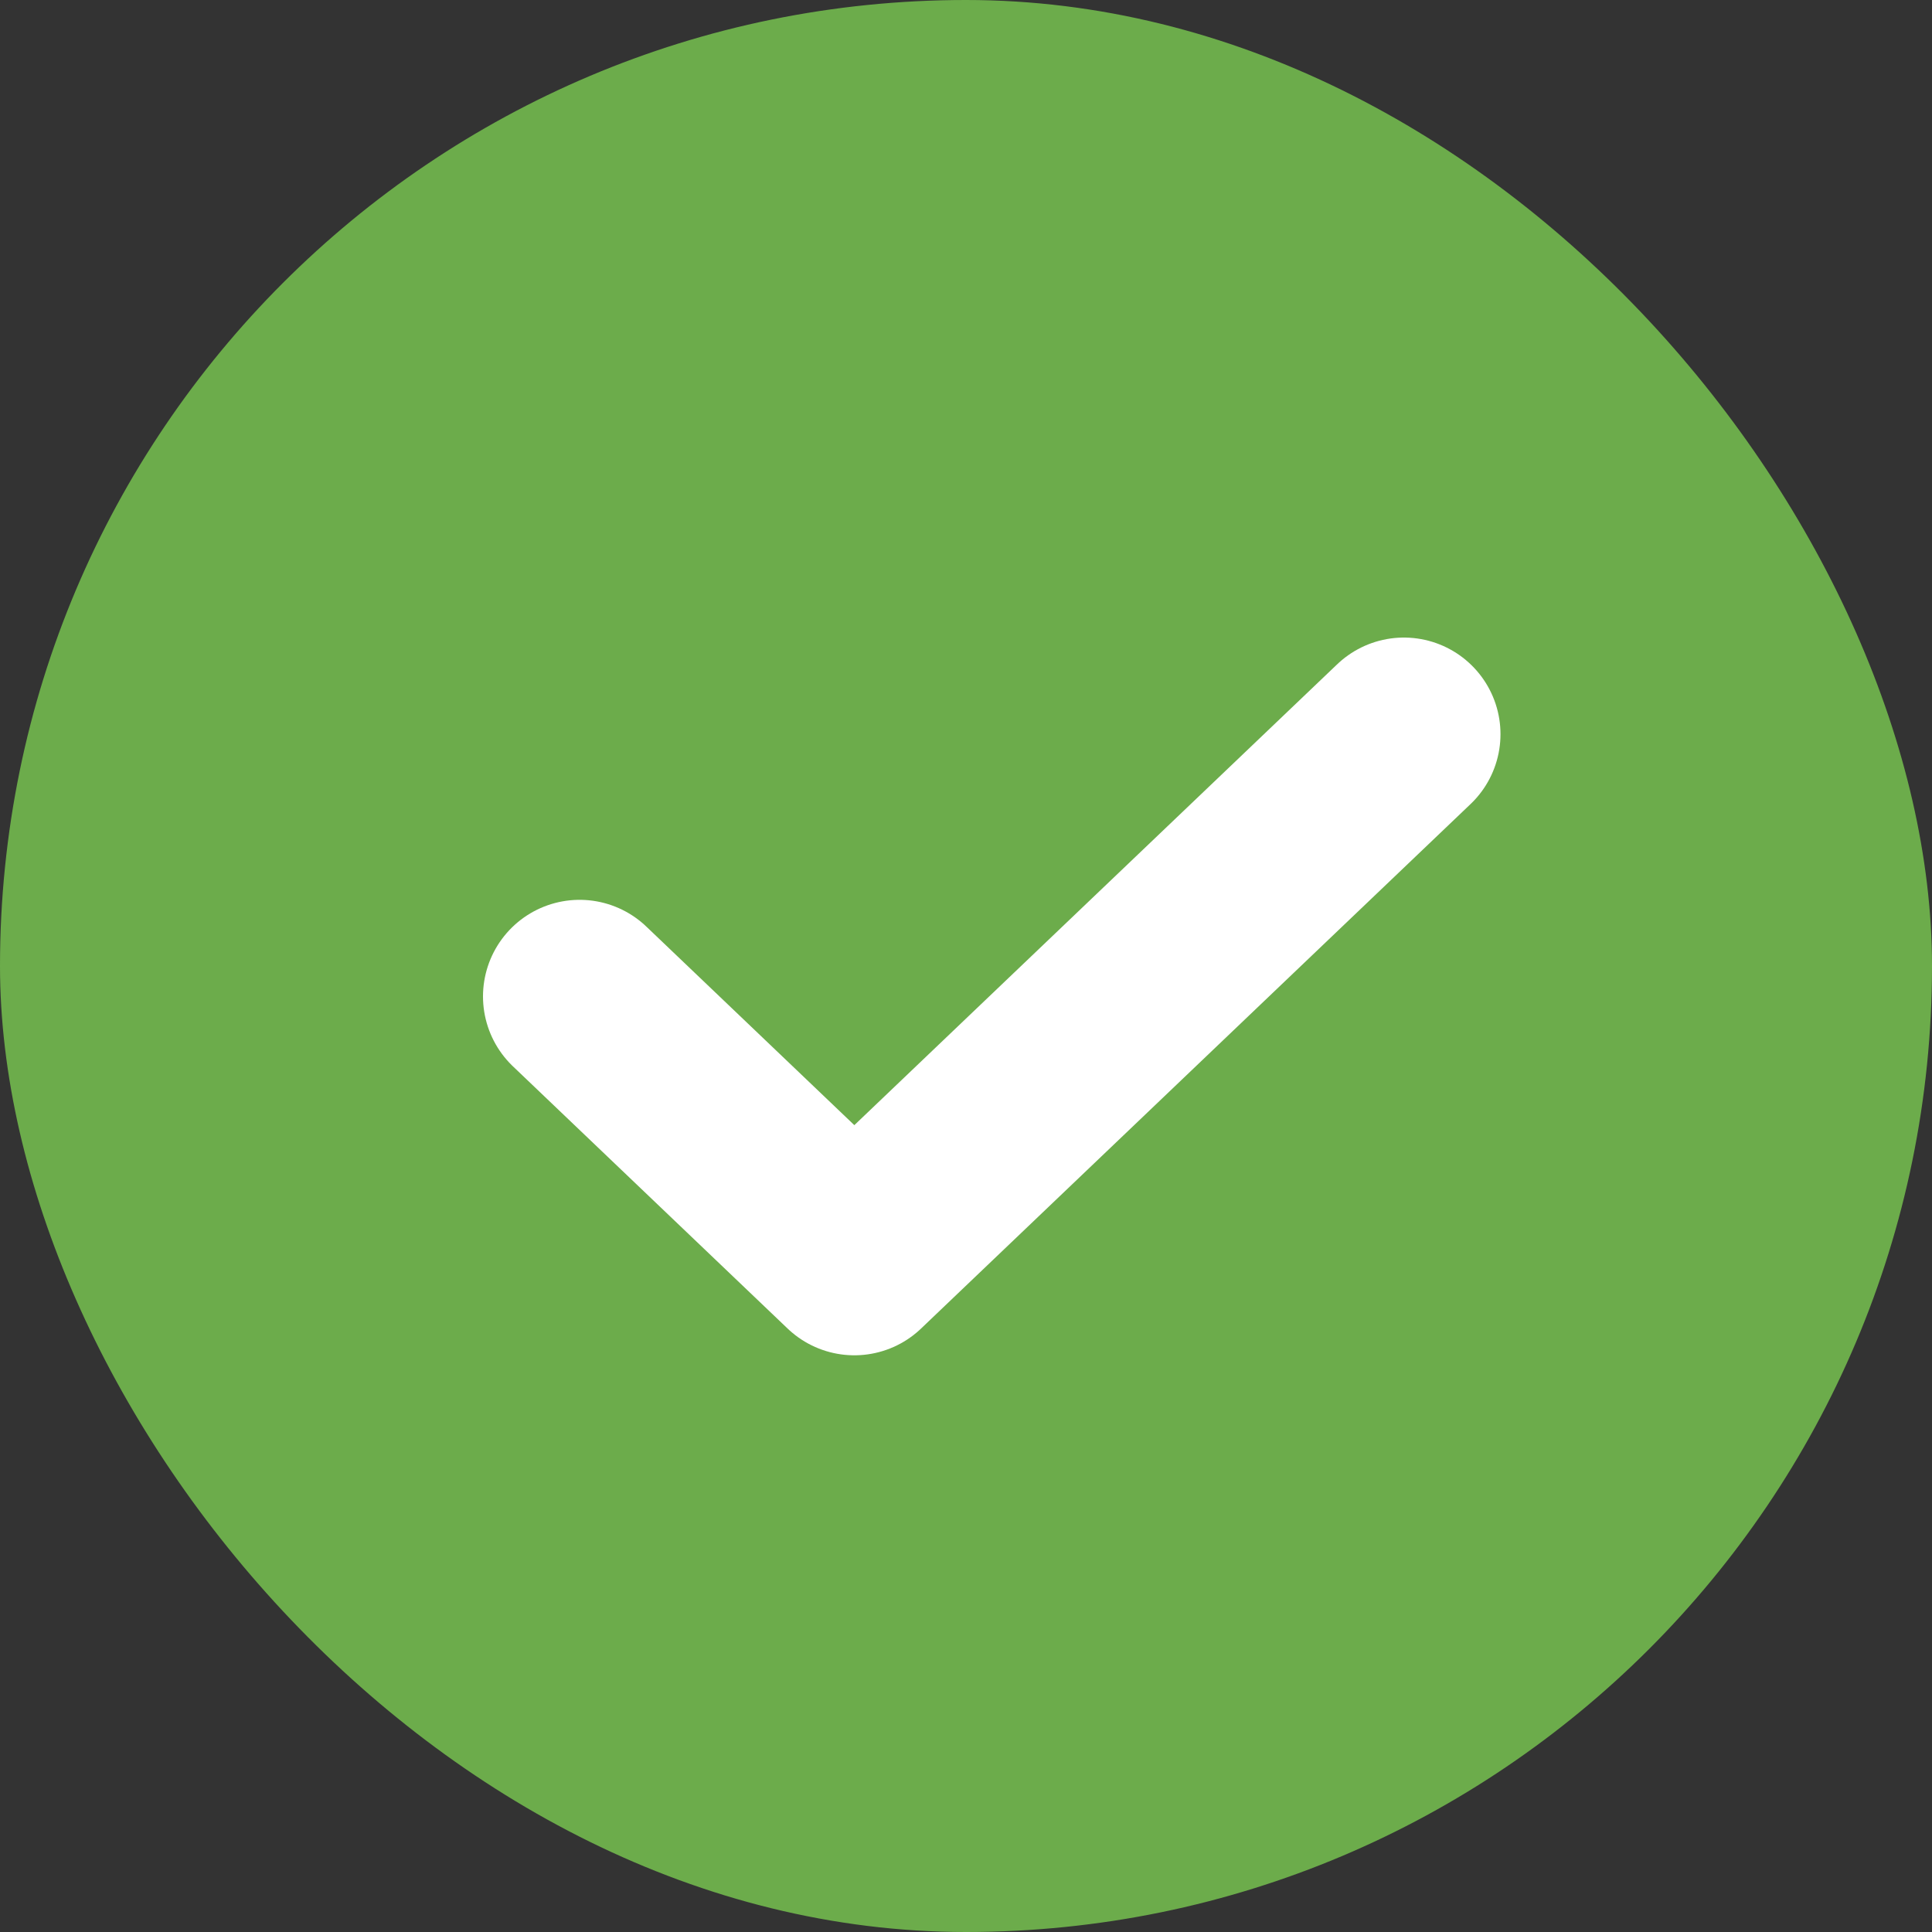
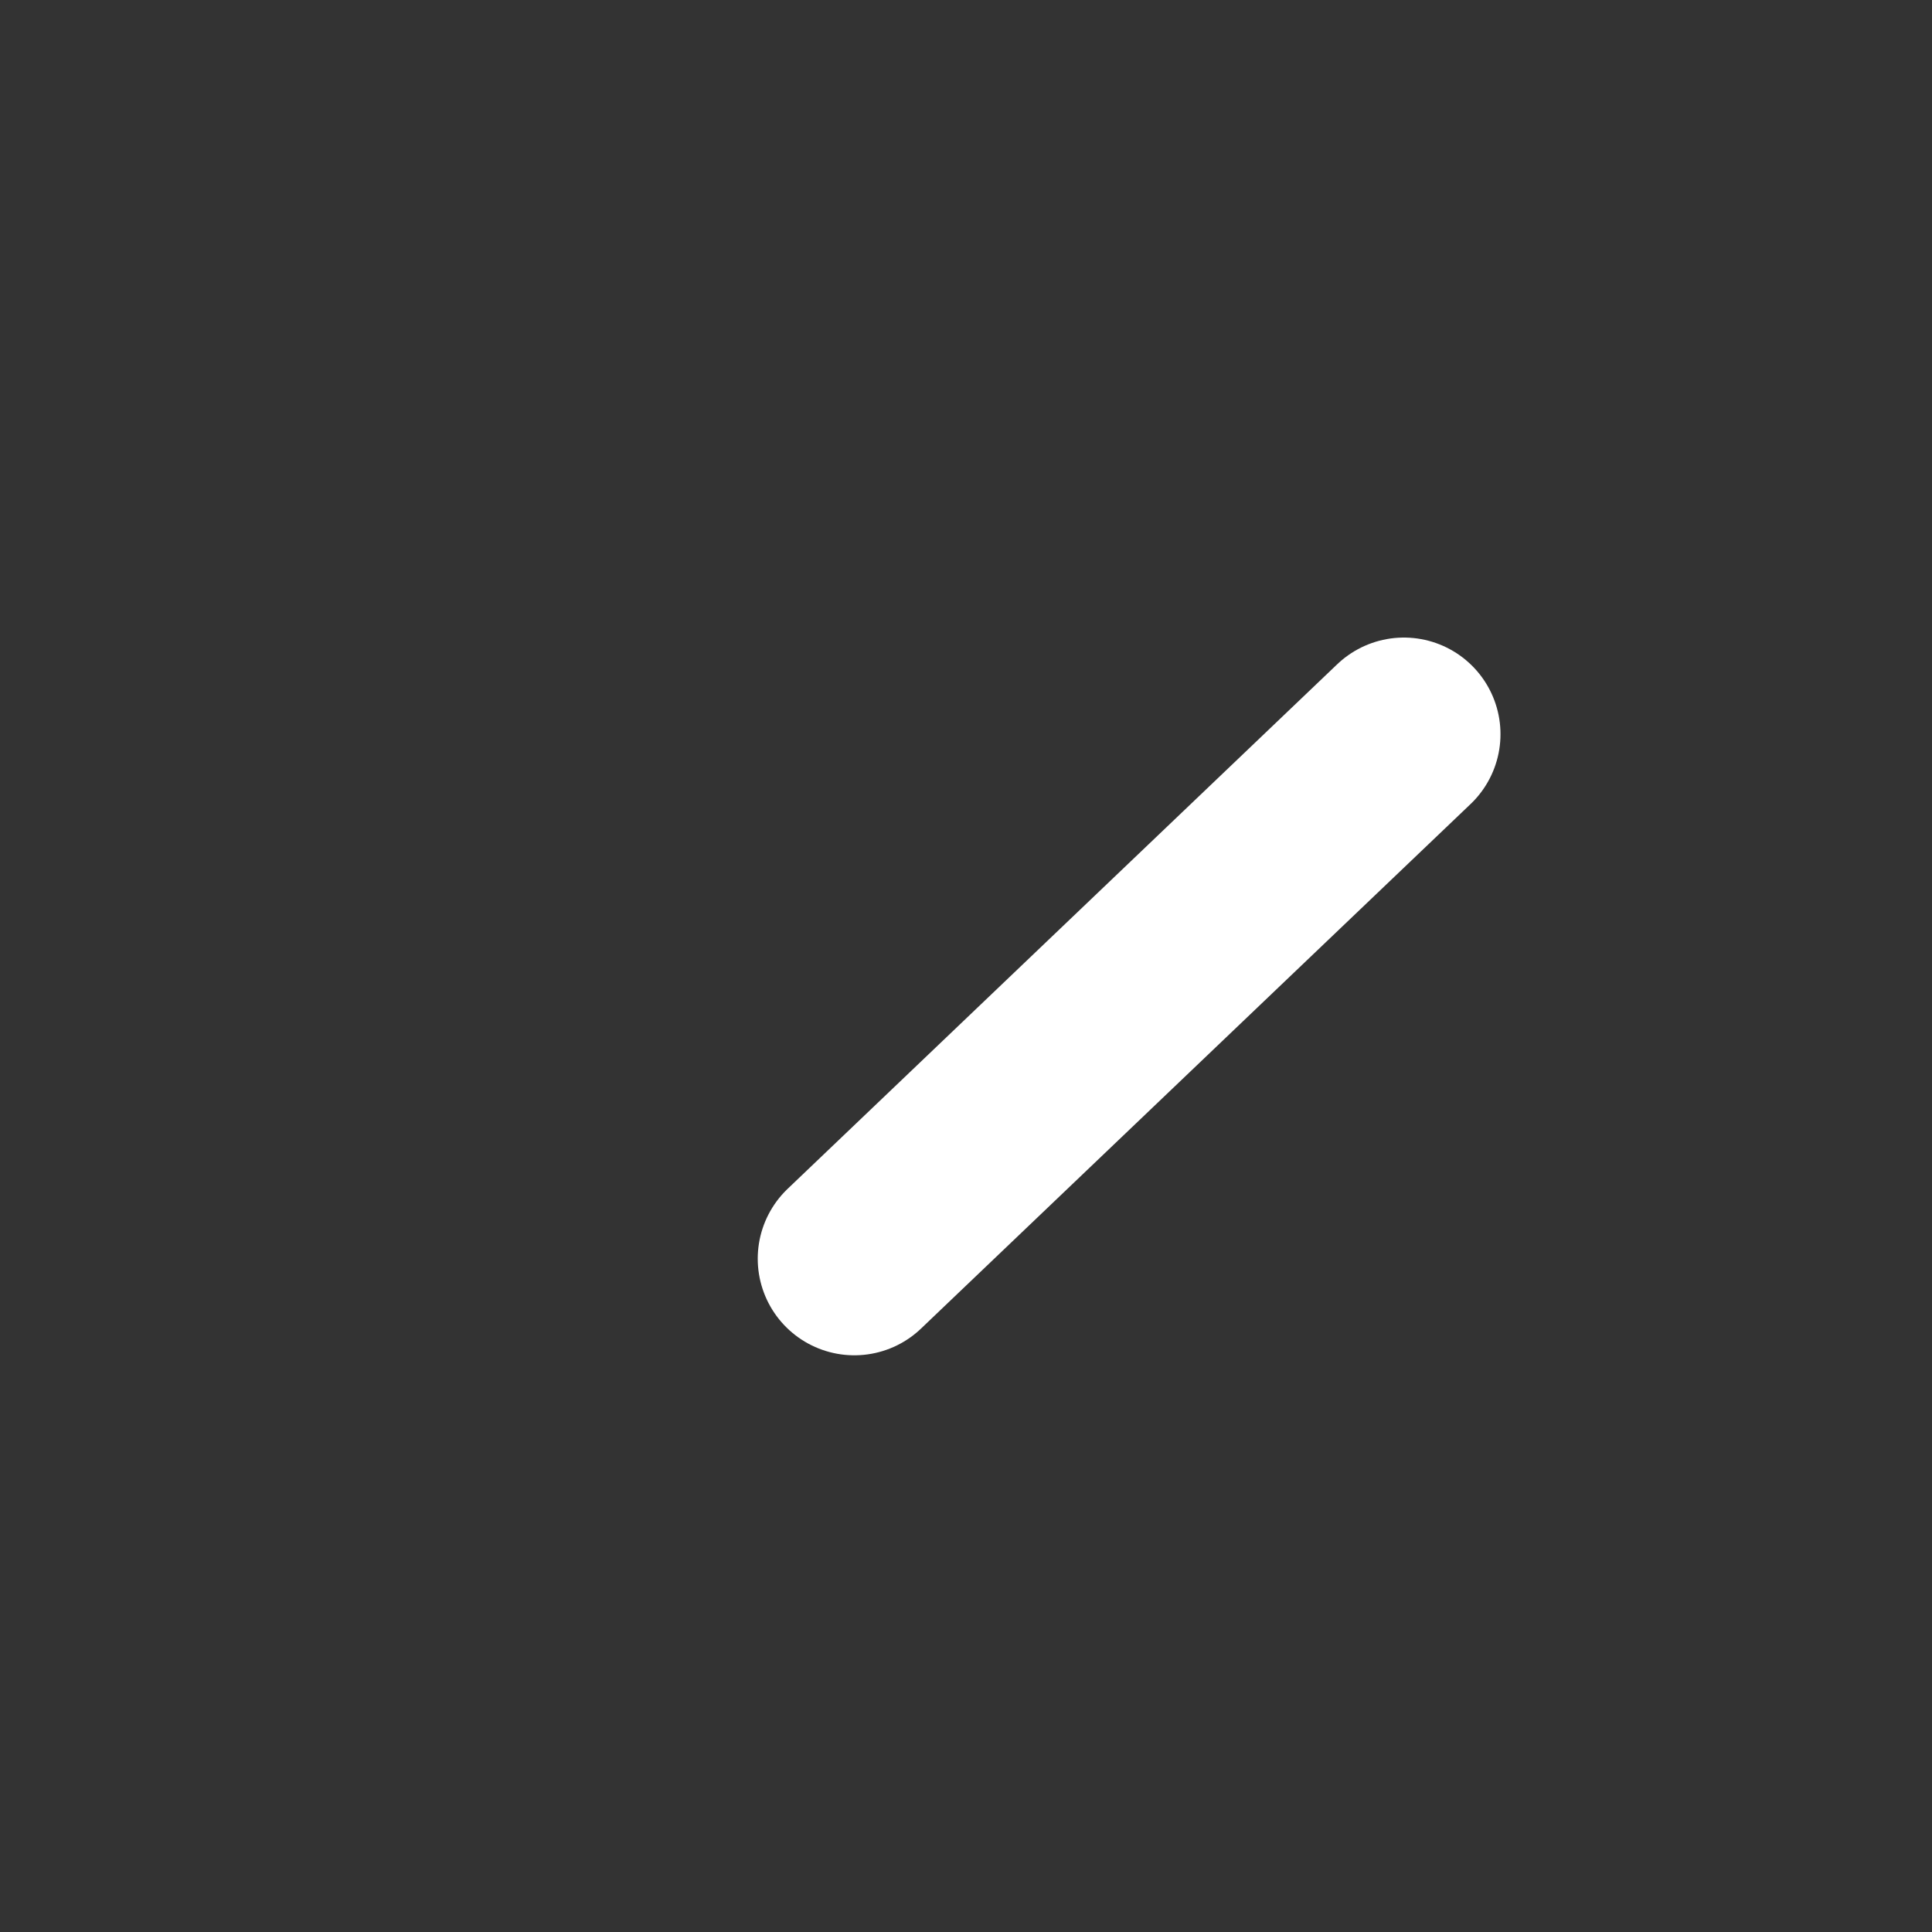
<svg xmlns="http://www.w3.org/2000/svg" width="20" height="20" viewBox="0 0 20 20" fill="none">
  <rect x="0" y="0" width="20" height="20" fill="#333333" stroke="none" />
-   <rect width="20" height="20" rx="10" fill="#6CAC4B" />
-   <path d="M14.533 7.6L8.844 13.03L6 10.315" stroke="white" stroke-width="2" stroke-linecap="round" stroke-linejoin="round" />
+   <path d="M14.533 7.6L8.844 13.03" stroke="white" stroke-width="2" stroke-linecap="round" stroke-linejoin="round" />
</svg>